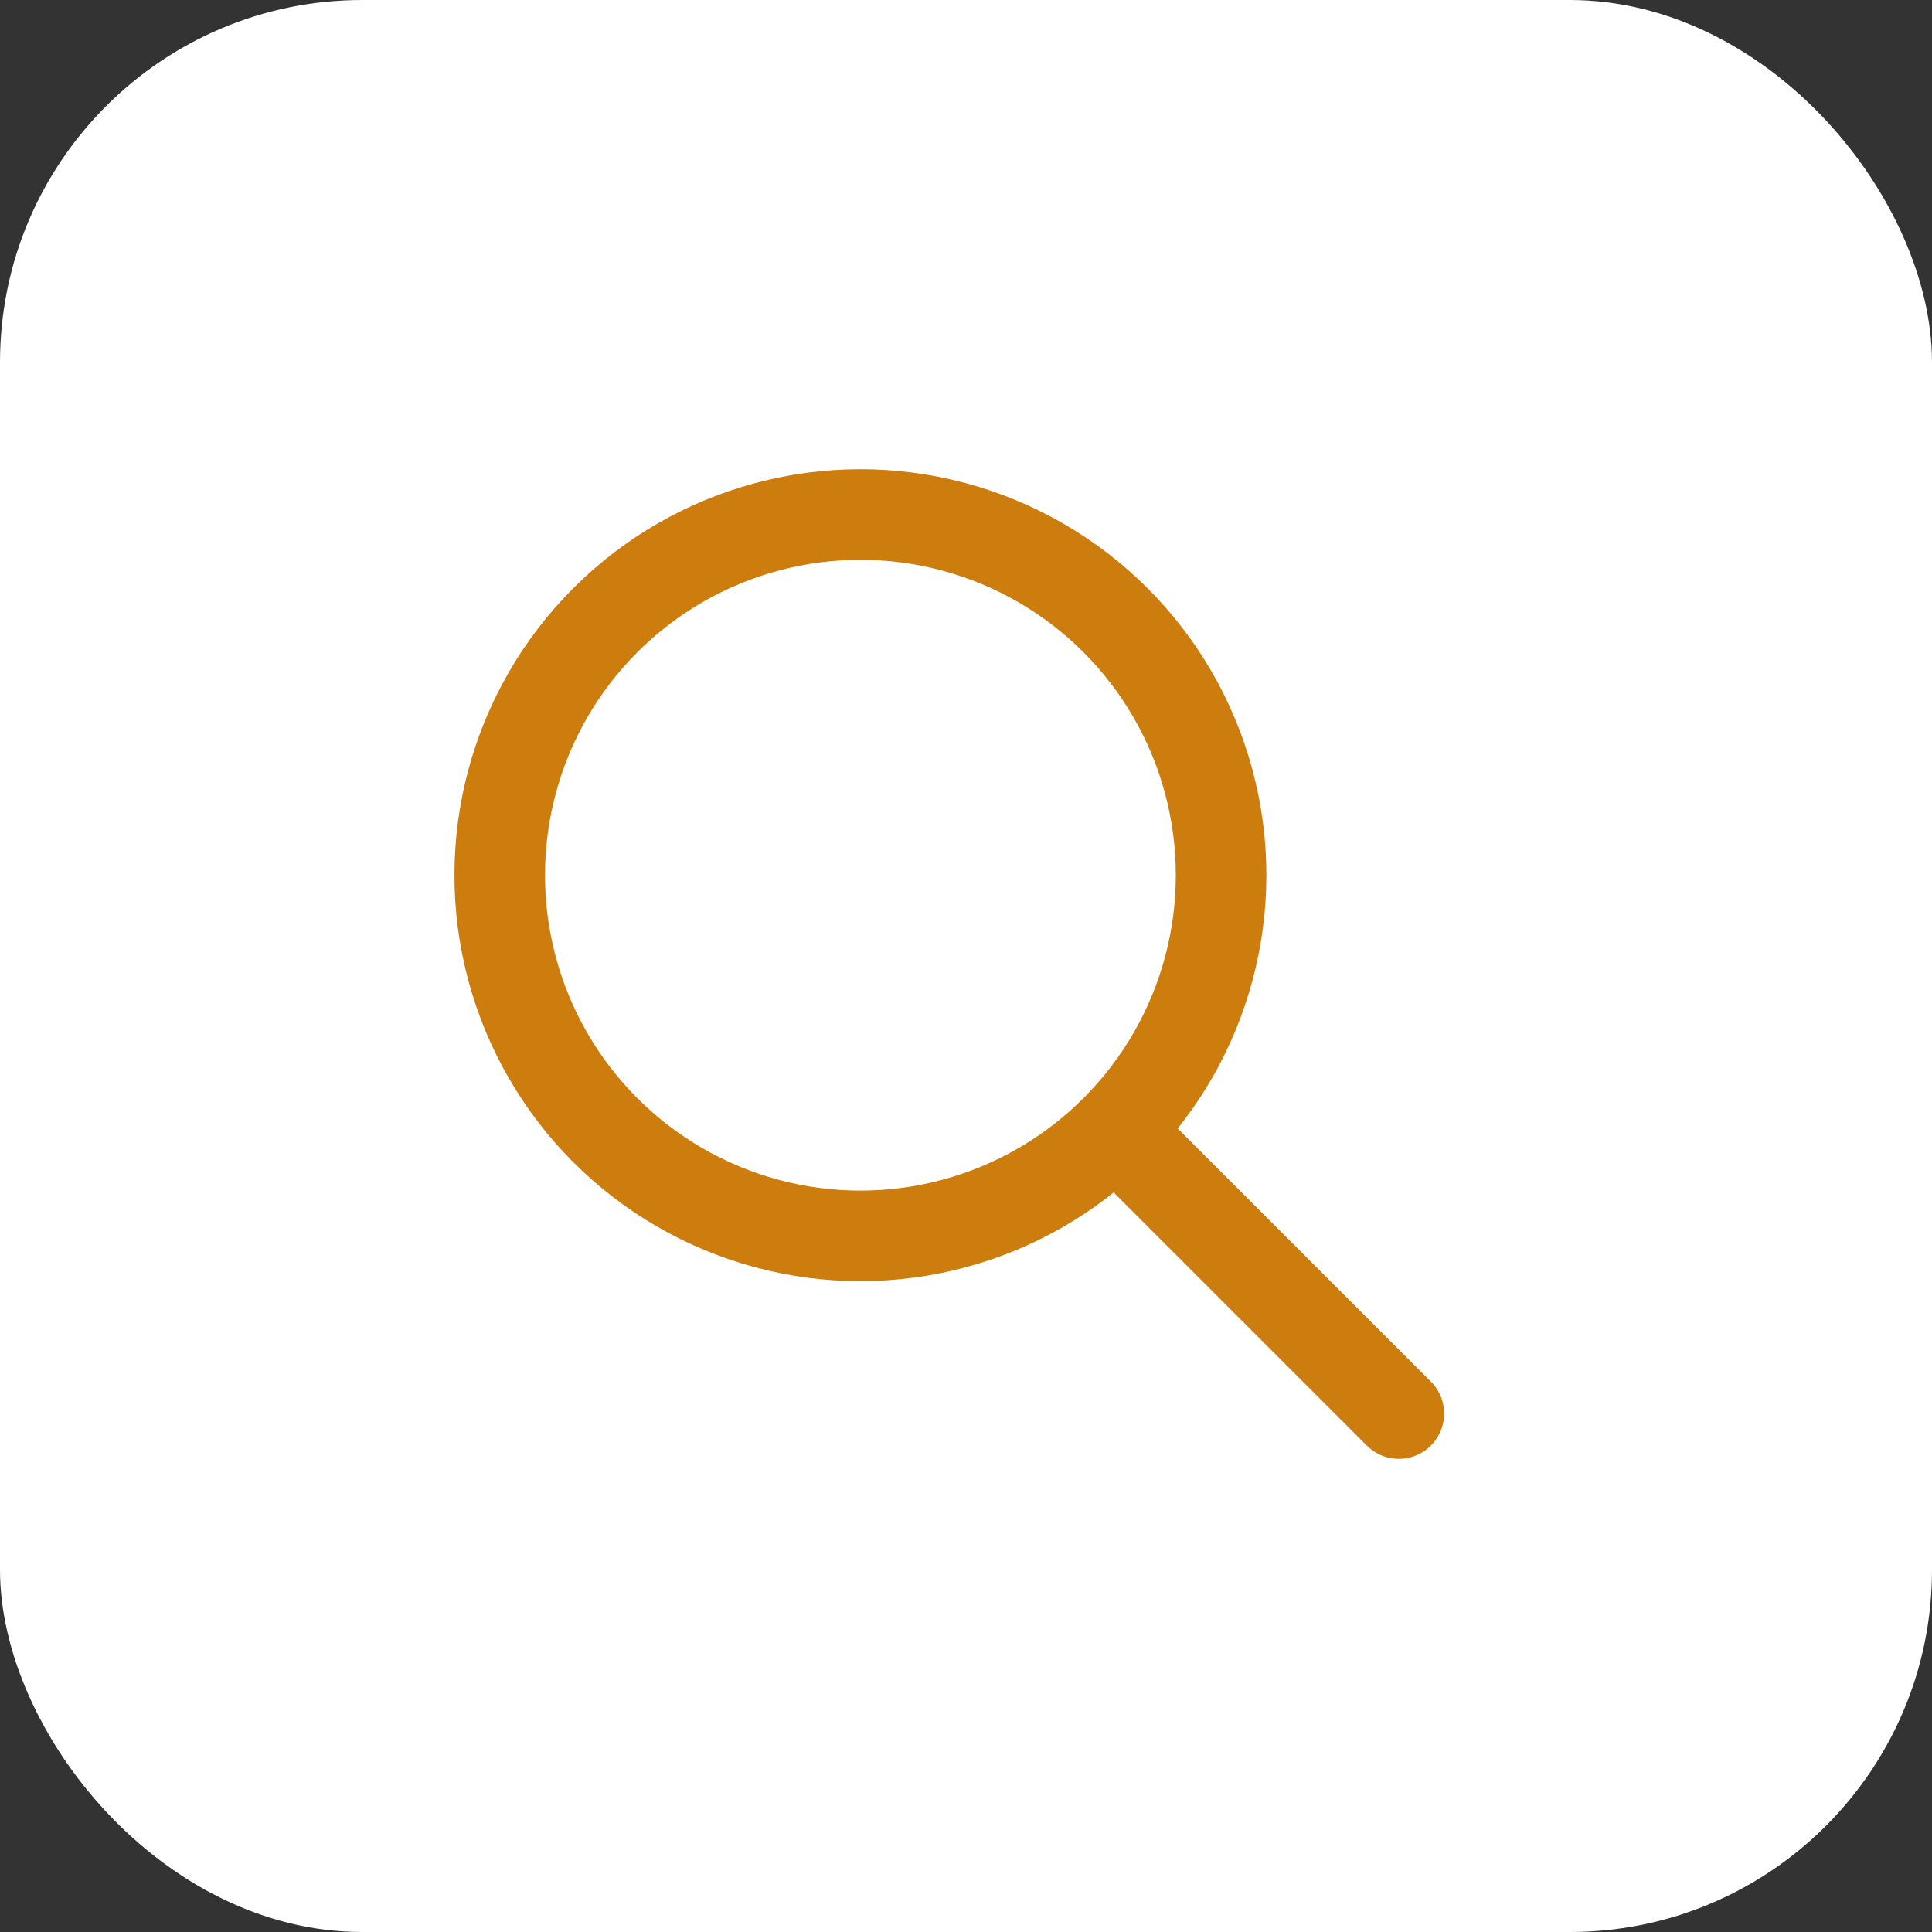
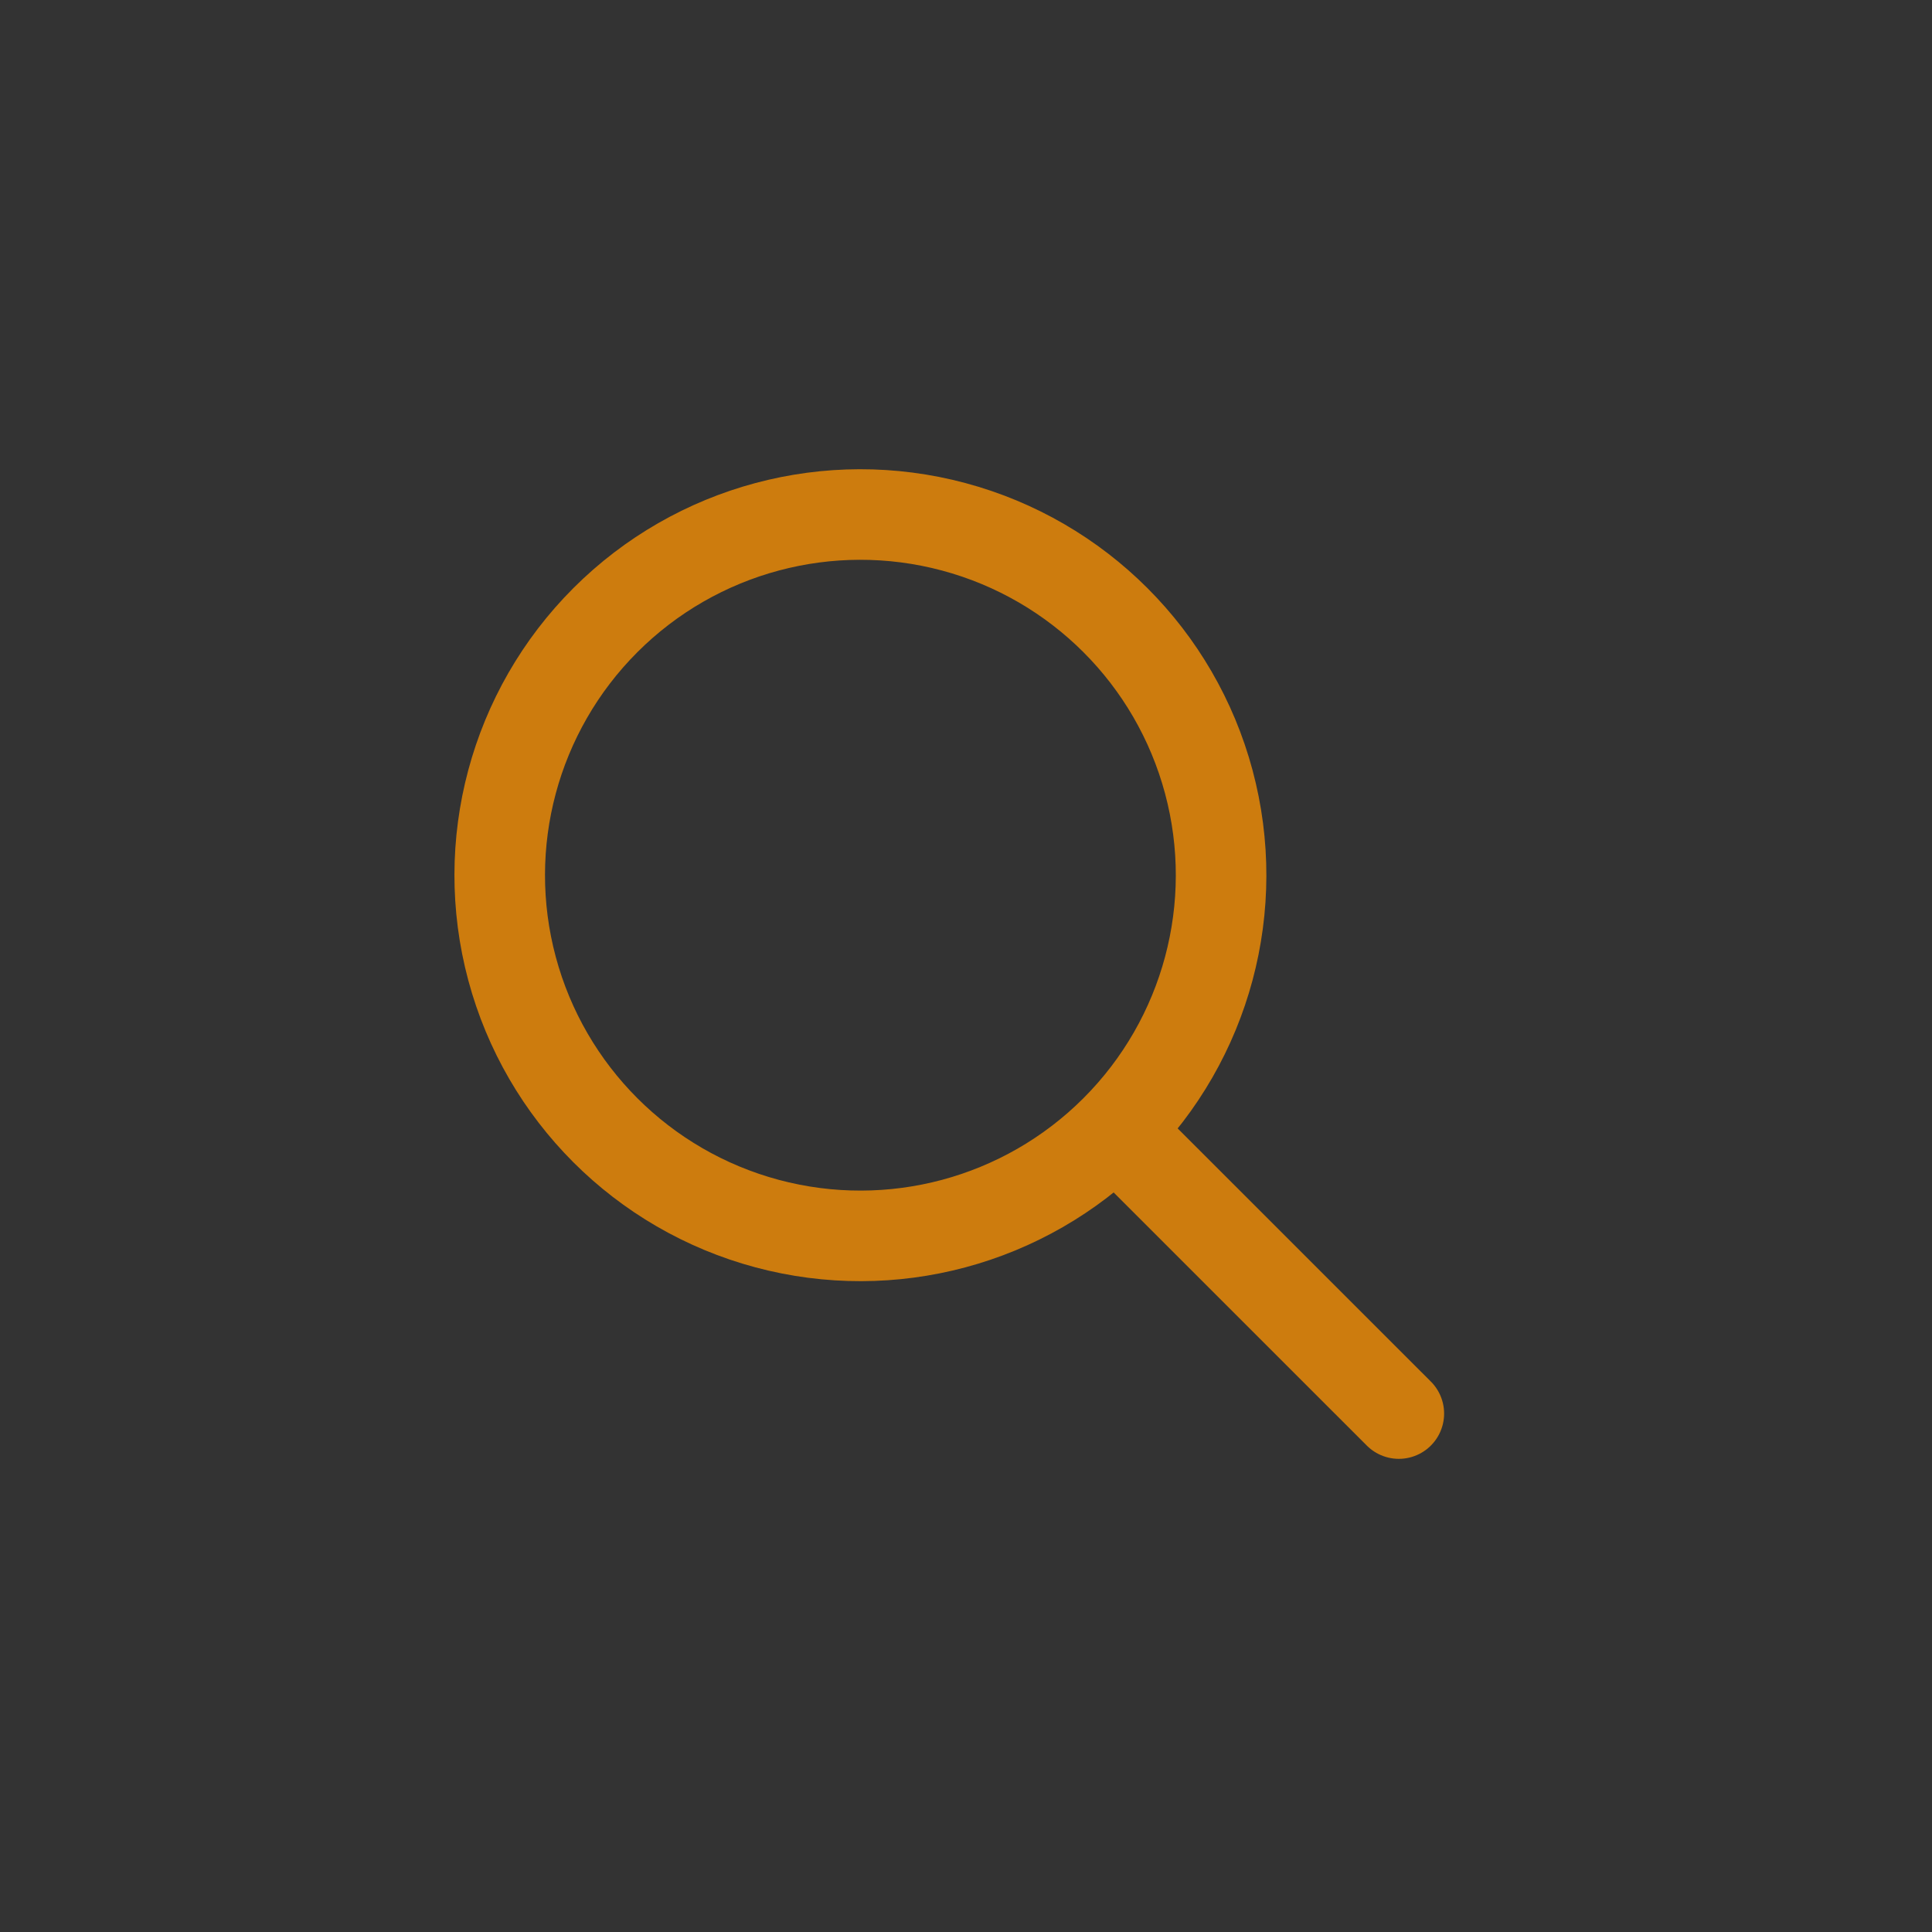
<svg xmlns="http://www.w3.org/2000/svg" width="32" height="32" viewBox="0 0 32 32" fill="none">
  <rect x="0" y="0" width="32" height="32" fill="#333333" stroke="none" />
-   <rect width="32" height="32" rx="6" fill="white" />
  <circle cx="14.251" cy="14.496" r="5.974" transform="rotate(45 14.251 14.496)" stroke="#CD7C0E" stroke-width="1.5" />
  <path d="M23.169 23.413L18.815 19.06" stroke="#CD7C0E" stroke-width="1.5" stroke-linecap="round" stroke-linejoin="round" />
</svg>